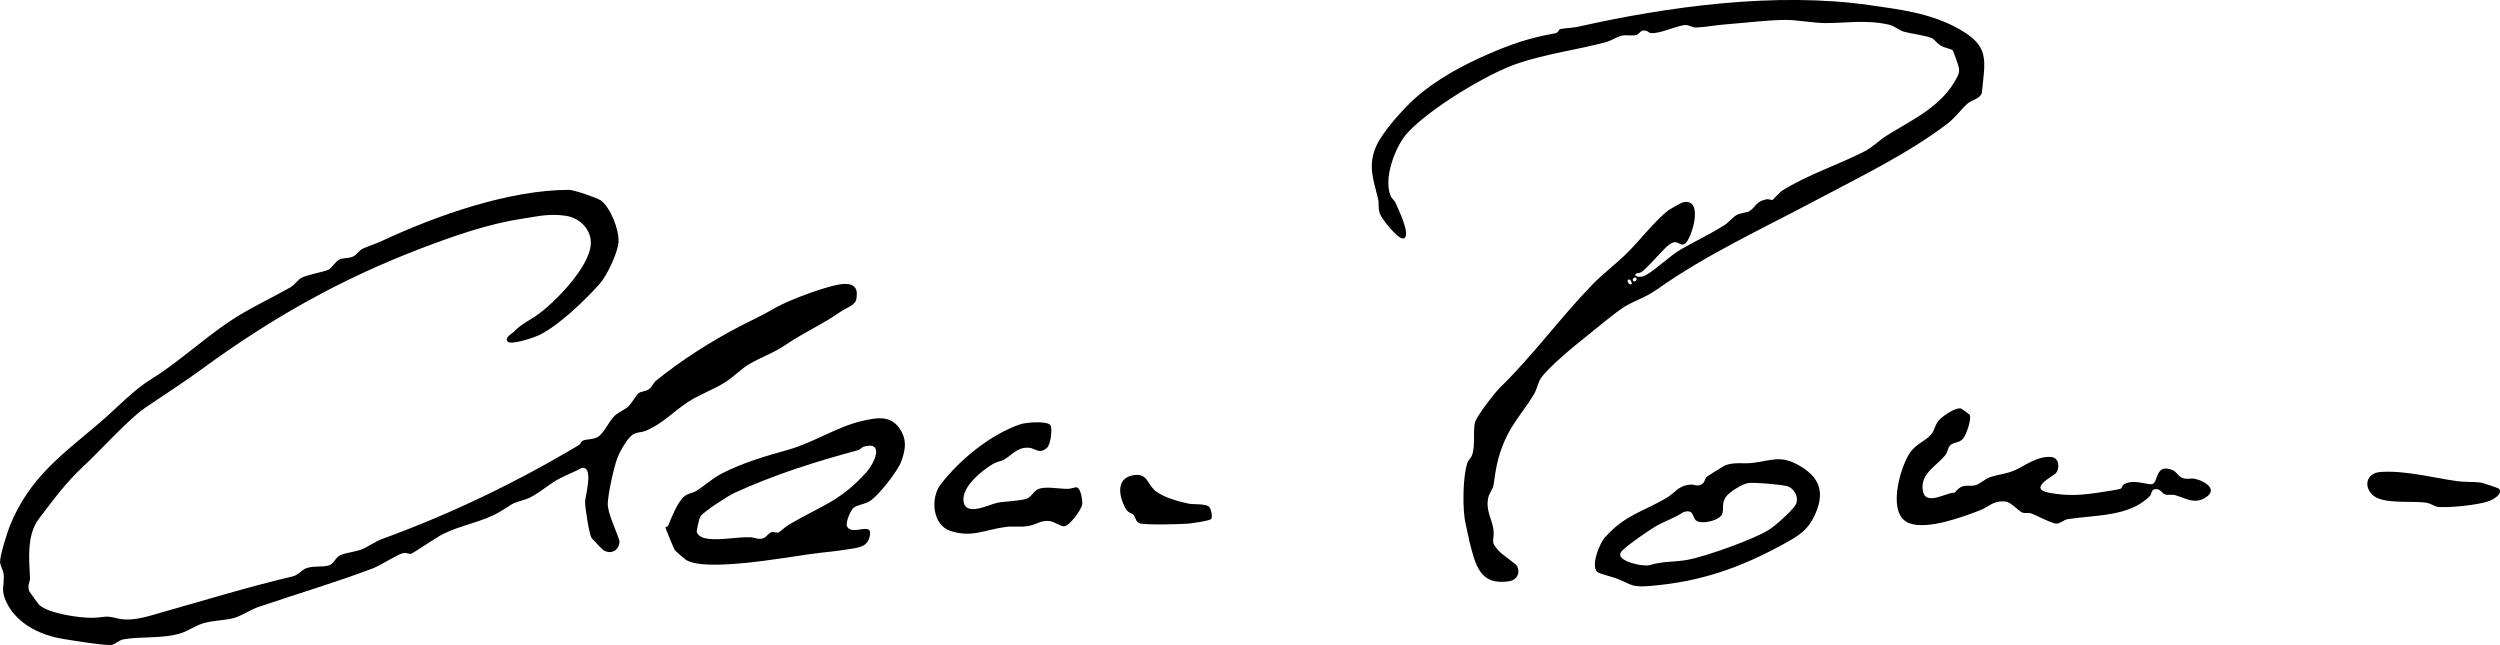
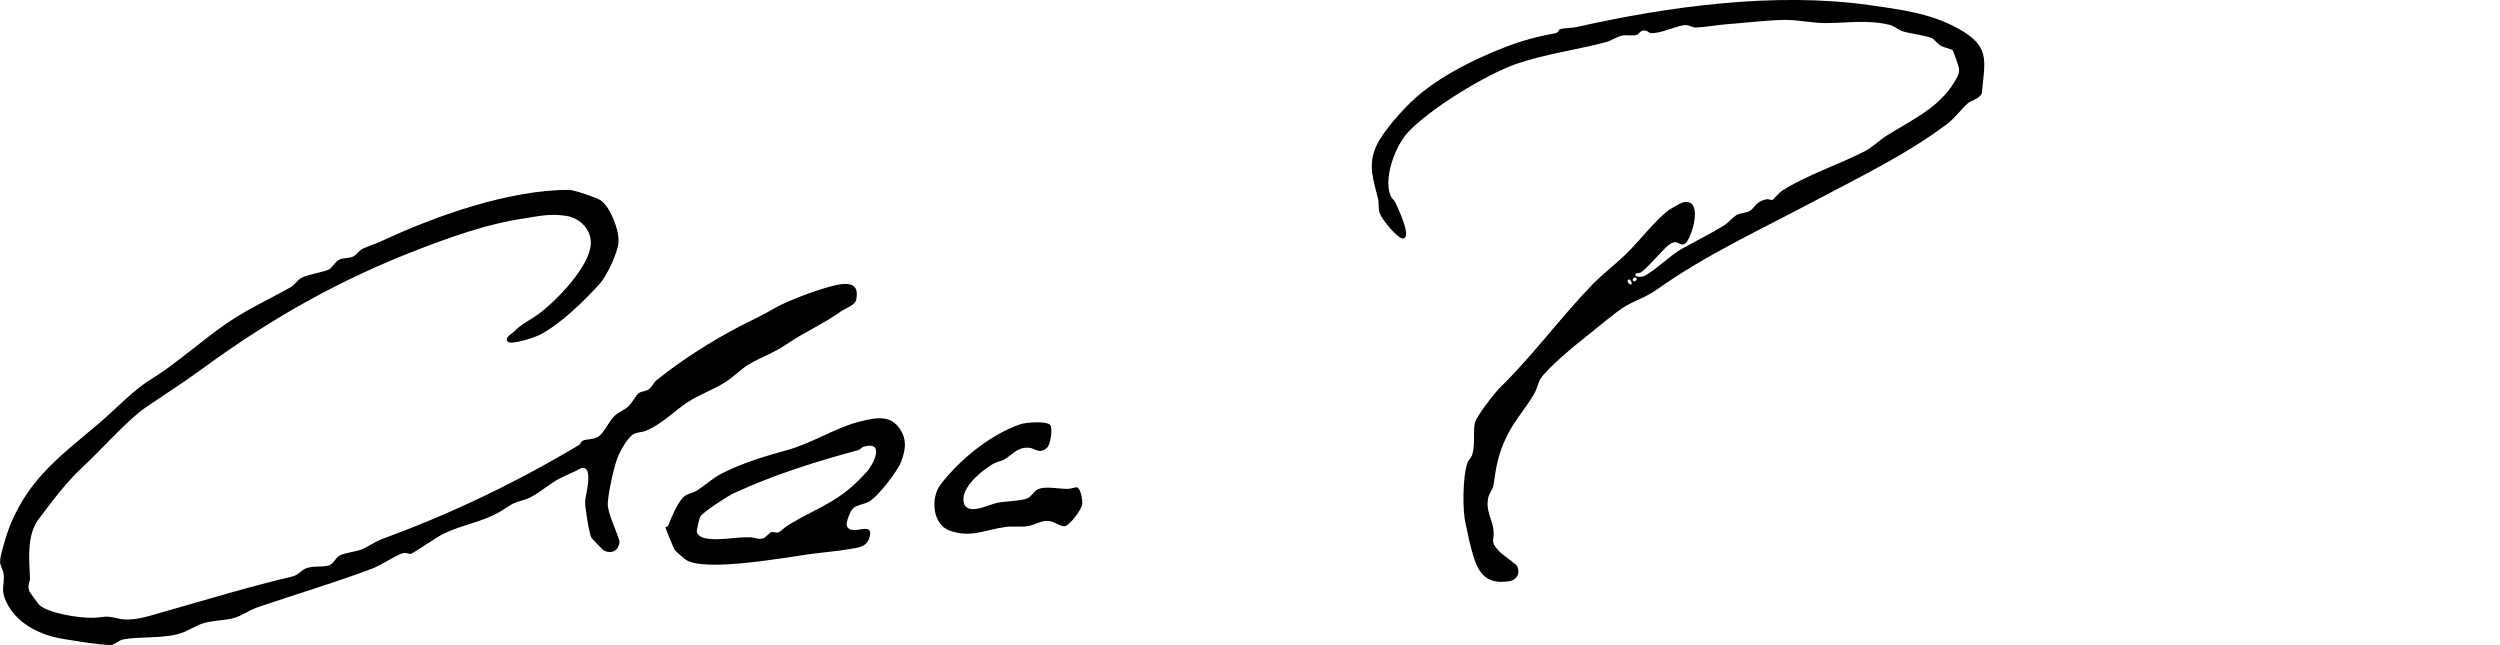
<svg xmlns="http://www.w3.org/2000/svg" id="Ebene_1" data-name="Ebene 1" viewBox="0 0 1648.15 425.21">
  <path d="M334.68,225.22c-2.46-2.57,3.1-5.43,4.07-6.45,5.16-5.44,10.19-7.29,16.25-11.73,11.66-8.53,33.13-30.72,34.46-45.54.88-9.78-7-17.82-16.34-19.21-11.09-1.65-18.42.32-28.95,1.92-22.46,3.41-44.94,11.3-66.48,19.52-52.82,20.14-98.7,45.95-144.49,79.51-12.27,9-24.8,16.93-37.43,25.57-11.37,7.78-29.04,27.72-40.58,38.42s-19.63,21.75-29.53,34.75c-8.13,10.7-6.47,26.62-5.89,38.74.16,3.38-2.09,5.21-.34,9.25.21.49,5.91,8.34,6.3,8.71,6.08,5.78,27.07,8.85,35.45,8.61,8.79-.25,7.21-1.83,16.51.43s19.6-1.33,28.99-4c28.54-8.11,57.52-16.94,86.28-23.72,3.75-.88,5.71-4.12,8.71-5.29,4.83-1.9,10.83-.61,15.07-1.93,3.66-1.13,4.3-5.45,8.01-6.95s9.66-2.12,13.41-3.54c4.37-1.65,9.37-5.36,13.3-6.79,45.57-16.59,88.65-37.26,130.47-62.26.88-.53,1-2.19,2.45-2.79,2.67-1.1,6.49-.54,9.68-2.36,4.09-2.33,7.42-10.46,11.09-13.91,2.64-2.48,6.47-3.81,9.19-6.31,1.97-1.81,5.14-7.5,6.8-8.7,1.75-1.27,4.33-1.05,6.53-2.47s3.01-4.29,5.06-5.94c16.42-13.26,35.89-25.66,54.59-35.41,8.67-4.52,15.03-7.23,23.67-12.33,8.45-5,35.84-15.36,45.26-15.83,7.3-.36,9.66,3.19,8.25,10.31-.74,3.76-7.12,5.73-10.15,7.88-11.34,8.06-23.66,13.37-35.58,21.42-9.36,6.33-15.77,7.99-24.78,13.22-5.37,3.12-10.25,8.41-15.98,12.02-7.82,4.91-17.26,8.19-24.8,13.2-9.45,6.27-16.28,13.97-27.3,18.7-2.39,1.02-5.47.92-7.92,2.08-4.12,1.96-9.33,11.64-11,16-2.39,6.23-6.04,23.28-6.31,29.77-.28,6.44,5.95,18.42,7.76,25.1-.27,6.02-5.49,8.9-10.69,5.8-.49-.29-7.57-7.66-7.84-8.15-1.59-2.96-4.23-20.06-4.2-23.8.02-3.34,6.12-23.82-2.3-22.23-4.95,2.76-11.1,5.04-15.98,7.74-5.34,2.95-14.99,11.12-20.45,12.76-11.49,3.45-8.27,2.97-17.56,8.44-11.48,6.76-25.03,8.49-37.39,14.61-3.71,1.84-19.82,12.75-21.02,13.02-1.5.33-3.03-.95-5.3-.43-3.9.89-14.59,8.02-20.01,10.08-24.54,9.31-50.62,16.99-75.52,25.48-5.73,1.96-11.21,6.14-16.97,7.48-6.05,1.4-12.82,1.29-19.3,3.25-5.13,1.55-9.85,4.96-14.53,6.47-11.75,3.79-26.96,2.06-37.93,4.07-3.25.59-5.73,3.54-8.27,3.73-4.97.37-32.2-3.81-37.69-5.24-12.85-3.36-25.26-10.54-31.18-22.82-4.04-8.38-1.41-10.8-1.84-18.15-.15-2.66-2.28-6-2.43-8.38-.25-3.93,4.74-19.74,6.49-24.05,13.12-32.26,34.71-46.95,59.68-68.32,10.68-9.14,21.82-21.21,33.61-28.39,16.19-9.86,33.93-26.13,51.25-37.79,12.57-8.47,26.99-15.08,40.35-22.61,2.99-1.68,4.69-5.01,7.57-6.43,4.61-2.27,13.25-3.38,17.7-5.3,2.04-.88,4.49-5.57,7.27-6.73s6.03-.54,9.02-1.98c2.33-1.12,3.54-3.8,6.01-4.99,3.73-1.8,8.28-3.09,12.8-5.2,35.86-16.71,83.61-33.61,123.41-33.68,3.07,0,18.85,5.38,21.03,7.06,6.37,4.89,12.09,19.5,11.51,27.51-.52,7.06-7.69,22.2-12.51,27.54-9.8,10.85-26.08,26.74-39.48,33.52-3.4,1.72-18.74,6.86-21.05,4.45Z" />
  <path d="M1092.31,190.85c-7.44,5.28-13.58,6.82-20.58,10.92-6.5,3.8-19.24,14.76-25.96,20.04-7.66,6.02-25.17,20.41-30.14,27.85-1.42,2.12-2.33,6.71-4.14,9.86-6.23,10.78-14.11,18.58-19.66,31.34-4.49,10.33-5.7,18.26-7.17,28.78-.38,2.75-2.91,5.53-3.53,8.52-1.84,8.85,2.88,14.43,3.52,21.68s-2.8,6.79,4,13.91c2.04,2.14,10.85,8.07,11.53,9.46,2.25,4.58-.09,9.14-5.06,9.95-19.43,3.2-22.41-10.68-26.25-25.72-.86-3.36-1.67-8.15-2.66-12.25-2.17-8.98-1.86-31.17,1.13-39.82.81-2.36,2.52-3.33,3.28-5.72,1.9-5.98.6-14.85,1.61-20.55.76-4.33,13.31-20.32,16.96-23.88,21.06-20.49,39.7-46.05,60.5-67.5,6.63-6.84,15.54-13.66,22.53-20.48,7.9-7.7,19.68-22.61,27.53-28.47,1.13-.84,8.65-5.13,9.66-5.36,14.73-3.37,5.4,25.15,1.3,27.34-4.12,2.2-4.6-4.85-12.01,1.97-4.34,4-12.21,13.49-16.47,16.55-1.29.93-3.41.82-3.54.95-2.29,2.39,3.13,2.94,5.93,1.41,7.72-4.23,16.21-13.15,24.33-17.71,9.09-5.1,18.54-9.63,27.65-15.31,2.91-1.81,5.72-5.36,8.18-6.81,2.25-1.33,7.09-1.71,8.43-2.53,4.11-2.5,4.26-6.45,11.26-7.89,1.54-.32,3.39.78,4.27.31.37-.2,4.27-4.76,6.03-5.9,16.02-10.3,38.19-17.55,54.81-26.19,4.66-2.42,9.92-7.54,14.58-10.42,17.54-10.89,36.54-19.26,46.3-38.7.9-1.79,1.29-3.49,1.05-5.51-.13-1.08-3.75-11.45-4.23-11.85-1.12-.93-5.09-1.59-7.27-2.73-2.62-1.37-5.17-4.71-6.11-5.14-4.2-1.88-14.21-3.05-19.23-4.52-2.79-.82-5.79-3.59-8.7-4.3-14.91-3.65-28.58-1.18-42.78-1.22-7.83-.03-18.23-2.09-25.99-2.08-11.72.02-26.82,2-39.01,2.87-6.07.43-15.05,2.03-20.1,2.14-2.59.06-4.41-1.64-6.72-1.62-5.56.05-16.78,5.94-23.15,5.27-1.22-.13-2.26-2-4.97-1.64-2.04.28-2.77,2.4-4.25,2.86-2.67.81-6.4-.14-9.56.44s-7.28,3.44-10.67,4.33c-19.38,5.13-40.01,7.79-58.77,14.23-20.05,6.89-57.12,29.5-71.79,45.21-8.34,8.93-16.54,30.65-11.27,42.26.68,1.5,2.3,2.51,2.97,4.03,1.46,3.32,10.96,22.53,5.28,23.7-3.49.72-14.26-12.8-15.53-16.45s-.41-6.62-1.18-9.82c-2.95-12.16-6.93-21.85-1.17-34.64,4.34-9.64,17.55-24.29,25.51-31.45,13.58-12.23,31.93-22.13,48.72-29.36,15.23-6.56,26.52-10.44,43.5-13.51,2.74-.5,2.45-2.46,3.41-2.73,2.87-.82,7.88-.73,11.31-1.51,60.45-13.6,130.89-23.13,192.34-14.42,20.39,2.89,40.38,5.29,58.64,15.36,21.26,11.72,18.03,20.45,15.78,42.82-1.68,3.9-6.56,4.29-9.31,6.69-4.3,3.74-8.13,9.41-13.52,13.48-26.49,20.02-57.29,34.79-86.61,50.39-35.19,18.73-72.3,35.75-104.73,58.77ZM1078.68,183.23c-1.09-1.09-3.08.9-1.99,1.99s3.08-.9,1.99-1.99ZM1075.68,187.22c.57-.57-.83-2.98-1.49-2.97-2.77,0-.02,4.49,1.49,2.97Z" />
  <path d="M451.98,368.91c-.76-.52-6.73-5.64-7.16-6.31-.67-1.05-6.02-14.12-6.11-14.92-.06-.49,1.43-.31,1.69-.96,2.26-5.45,6.26-15.77,10.76-19.51,2.39-1.99,5.68-2.13,8.23-3.77,5.24-3.35,10.37-8.12,15.97-11.03,14.02-7.28,29.43-11.77,44.14-15.86,16.1-4.48,32.16-15.05,48.15-18.85,10.92-2.6,20.74-4.45,26.87,7.2,3.43,6.51,2.03,12.66-.36,19.32-2.27,6.33-15.6,23.53-21.42,26.58-3.01,1.57-7.67,2.13-10,4-2.08,1.68-5.43,9.88-4.35,12.16,3.33,7.04,17.99-4.36,14.83,7.32-1.83,6.76-8.18,6.82-14.15,7.85-8.25,1.43-16.57,1.98-24.87,3.13-16.78,2.31-70.06,12.1-82.21,3.67ZM569.42,294.47c-1.34.37-2.4,1.96-3.69,2.3-27.9,7.52-55.28,16.1-81.73,28.27-3.97,1.83-20.6,12.48-22.38,15.62-.6,1.06-2.6,9.35-2.22,10.26,1.13,2.76,4.14,3.83,6.88,4.21,8.84,1.25,18.82-1.15,27.95-.95,3.44.08,5.87,1.96,9.42.5,1.37-.56,3.37-3.45,5-3.87,1.53-.4,3.2.92,5.04-.03.8-.41,3.84-3.39,6.88-5.18,21.08-12.36,33.27-14.96,50.65-34.35,5.26-5.87,12.05-20.65-1.79-16.79Z" />
-   <path d="M1298.48,273.42c1.51,2.54-2.16,13.3-4.33,15.77-2.66,3.03-6.27,2.12-8.53,4.47-1.58,1.65-1.58,4.27-2.93,6.07-5.57,7.37-17.11,12.33-15.01,23.94,1.84,10.16,15.3.97,21.05,1.09,5.68-7.09,8.62-3.31,14-5,2.34-.74,5.83-3.86,8.96-5.05,4.54-1.72,10.92-2.31,15.69-4.31,7.72-3.24,15.15-9.73,24.75-9.14,5.56.34,5.92,7.46,3.26,10.67-1.62,1.96-19.33,10.36-3.98,13.04,11.1,1.94,19.25,1.65,30.53,0,2.58-.38,15.33-2.3,16.03-2.72.87-.52,1.2-2.28,2.28-2.93,6.36-3.85,15.79.71,18.75-.22,4.05-1.27,1.74-13.94,13.42-9.14,2.31.95,3.54,3.86,6.03,4.98,3.25,1.46,5.51.13,8.24.66,5.57,1.09,15.88,6.44,7.92,12.03-7.53,5.29-13.43.82-20.66-1.2-2.11-.59-4.48.16-6.56-.44-1.94-.55-2.96-3.61-6.06-3.54-3.38.07-2.63,3.12-3.93,4.46-13.46,13.92-36.03,12.47-54.16,15.35-2.67.42-4.7,2.69-7.15,2.94-3.04.31-13.39-5.52-17.14-6.76-1.71-.57-3.81.06-5.56-.44-2.03-.58-7.7-7.02-11.15-7.35-8.47-.81-10.74,3.4-16.85,5.75-11.89,4.58-34.03,12.73-46.15,8.74-15.58-5.13-7.04-35.25-.75-45.64,4.27-7.06,10.53-8.16,14.76-13.24,2.28-2.73,2.33-6.42,5.39-9.61,2.47-2.58,10.75-8.37,14.33-7.29.33.1,5.34,3.74,5.51,4.03Z" />
-   <path d="M1052.92,376.99c-4.26-4.24,1.6-18.83,5.21-22.82,13.54-14.94,24.72-16.64,40.24-25.76,6.34-3.72,7.6-8.1,16.07-8.94,2.5-.25,4.02,1.44,6.98.03,2.69-1.28,2.26-3.59,3.55-4.99.48-.52,11.03-7.11,11.97-7.53,5.86-2.58,12.33-1.09,18.22-1.78,13.47-1.6,18.91-5.57,31.84,2.2,12.55,7.53,15.87,16.99,10.07,30.71-4.81,11.37-11.09,14.97-21.37,20.63-28.4,15.64-55.02,24.86-87.48,27.52-12.41,1.02-12-.55-21.54-4.53-2.74-1.15-12.53-3.51-13.76-4.74ZM1117.93,342.97c-2.37-2.31-1.11-7.61-8.29-5.3-5.78,4.02-12.45,5.92-18.48,9.53-4.81,2.88-16.45,10.97-20.41,14.58-.98.89-2.33,2.03-2.61,3.35-1.1,5.14,15.22,8.64,19.39,7.42,9.7-2.83,16.14-1.8,25.43-3.56,11.81-2.24,43.25-13.41,53.25-19.75,4.31-2.73,15.12-12.31,17.54-16.45,2.68-4.58-1.06-11.24-5.76-12.35-4.23-.99-21.6-2.63-25.55-1.97s-12.67,6.05-14.74,9.25c-2.79,4.31-1.13,7.11-2.2,10.8-1.36,4.7-14.3,7.62-17.55,4.45Z" />
  <path d="M692.54,280.37c1.3,2.02.3,12.53-2.34,14.88-5.09,4.53-7.7.14-12.03-.09-7.74-.41-10.72,4.72-16.24,7.83-2.01,1.13-4.69,1.35-7.19,2.81-7.42,4.32-20.75,15.17-19.53,24.59,1.37,10.51,16.82,2.17,22.21,1.09s14.28-1.07,19.31-2.69c2.97-.95,4.6-4.6,7.02-5.97,4.82-2.73,14.27-.37,20.46-.53,1.86-.05,4.59-1.27,5.8-.94,2.6.71,3.74,8.69,3.46,11.12-.39,3.45-8.65,14.76-12.13,14.5-2.65-.2-5.86-2.72-8.62-3.29-6.23-1.29-9.56,2.5-15.84,3.28-4.54.56-9.09-.15-13.59.41-13.94,1.73-22.51,7.41-36.85,2.59-11.78-3.96-13.2-21.69-6.25-30.69,12.57-16.28,32.63-32.77,52.43-39.57,3.55-1.22,17.9-2.44,19.9.68Z" />
-   <path d="M1647.61,322.3c2.53,3.65-4.42,7.26-7.14,8.2-7.29,2.53-25.78,4.33-33.23,3.7-1.69-.14-4.96-2.47-8.16-2.87-9.49-1.18-27.62,1.07-34.4-4.6s-4.73-14.83,4.56-15.56c15.62-1.22,34.41,3.69,50.03,5.96,5.22.76,11.91.35,16.86,1.13.87.14,11.13,3.52,11.48,4.02Z" />
-   <path d="M798.54,342.09c-.8,1.25-12.94,2.93-15.36,3.13-5.45.45-28.04.95-31.8-.19-2.73-.82-2.63-4.02-3.99-5.51-1.56-1.71-3.5-1.05-5.29-4.2-4.33-7.65-6.65-19.57,4.3-21.87,10.22-2.14,9.51,5.36,15.35,10.21,4.9,4.07,15.43,7.1,21.66,8.34,3.42.68,10.38,0,13.26,1.74,1.77,1.08,2.82,6.87,1.88,8.35Z" />
</svg>